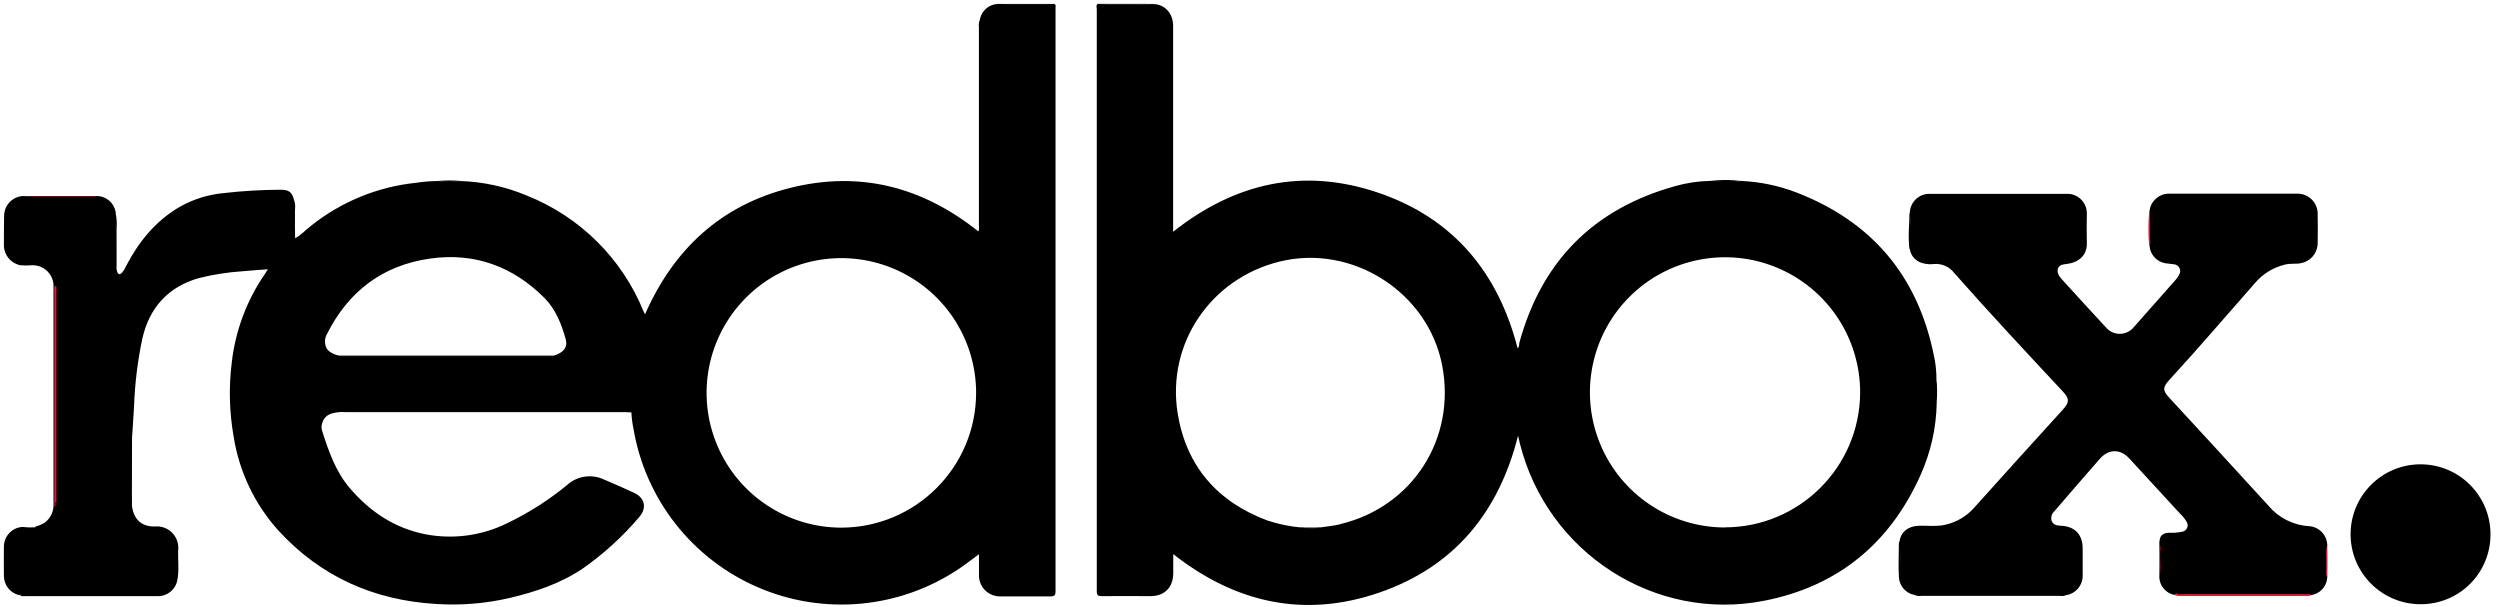
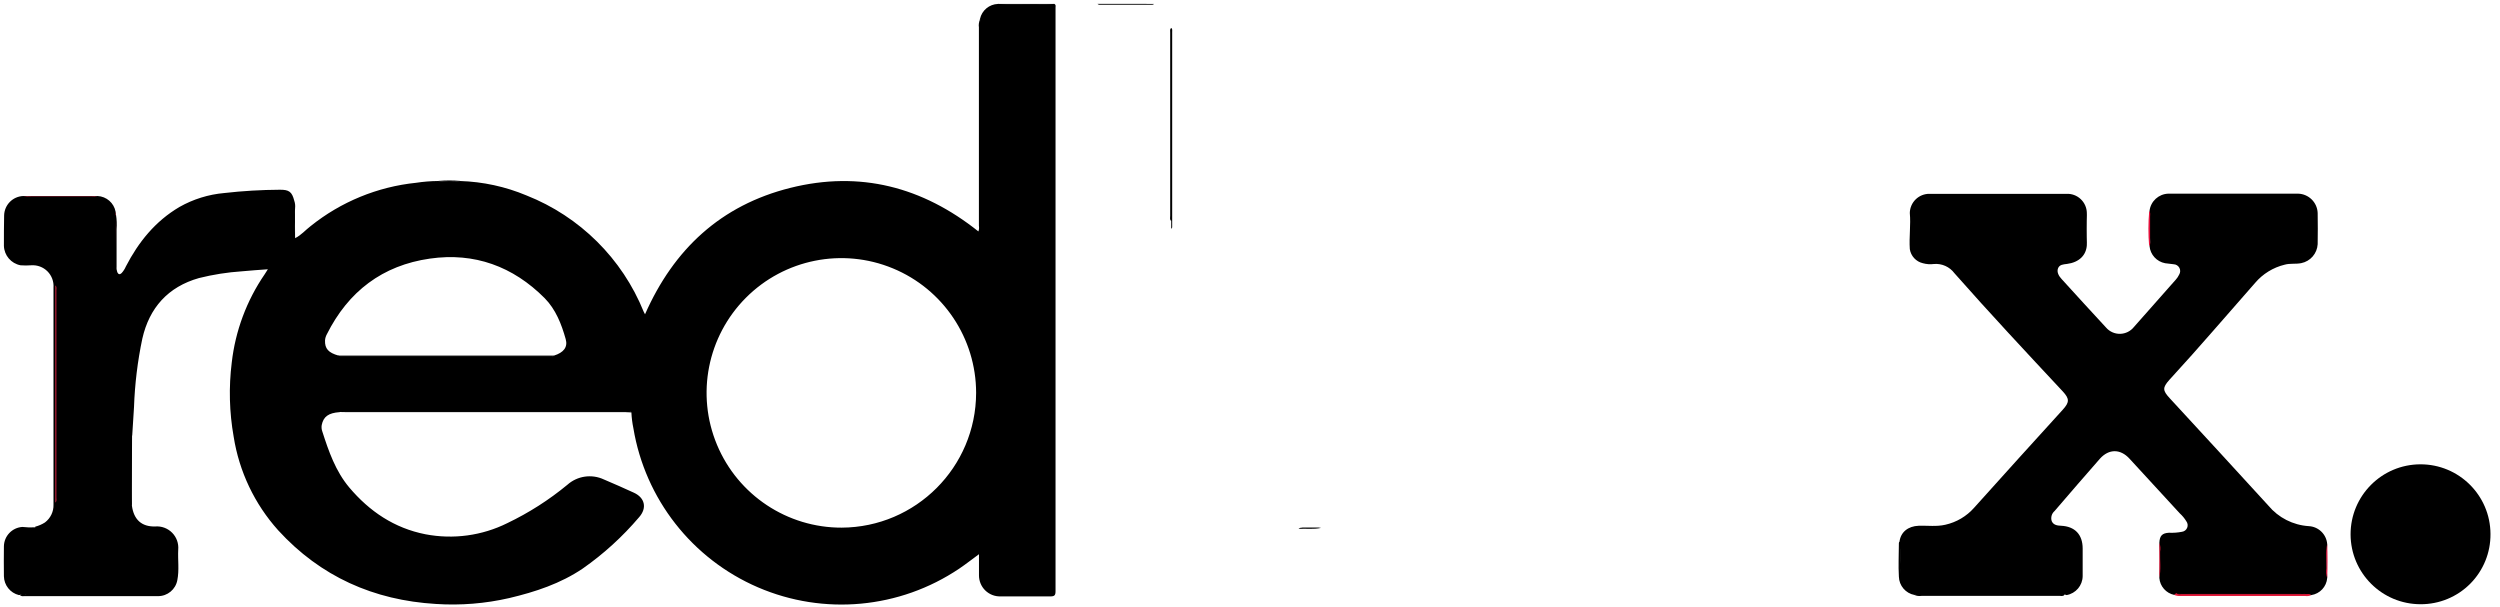
<svg xmlns="http://www.w3.org/2000/svg" width="103px" height="25px" viewBox="0 0 103 25" version="1.1">
  <title>redbox</title>
  <desc>Created with Sketch.</desc>
  <g id="Page-1" stroke="none" stroke-width="1" fill="none" fill-rule="evenodd">
    <g id="Plaster" transform="translate(-333, -132)" fill-rule="nonzero">
      <g id="redbox" transform="translate(333, 132)">
        <path d="M95.881,23.812 C95.853,24.172 95.581,24.464 95.224,24.518 C95.127,24.521 95.031,24.516 94.935,24.505 C94.825,24.493 94.714,24.489 94.604,24.494 L89.756,24.494 C89.697,24.482 89.637,24.488 89.582,24.511 C89.243,24.442 88.991,24.157 88.965,23.812 C88.988,23.33 88.988,22.848 88.965,22.365 C88.978,22.073 89.081,21.965 89.36,21.949 C89.54,21.958 89.719,21.945 89.895,21.91 C89.991,21.898 90.073,21.836 90.11,21.747 C90.148,21.659 90.136,21.557 90.079,21.48 C90.004,21.356 89.911,21.244 89.804,21.147 C89.114,20.397 88.424,19.647 87.735,18.897 C87.359,18.488 86.888,18.487 86.518,18.897 C85.888,19.61 85.271,20.334 84.649,21.054 C84.53,21.156 84.483,21.319 84.53,21.468 C84.597,21.629 84.755,21.655 84.914,21.661 C85.486,21.687 85.806,22.023 85.806,22.6 L85.806,23.738 C85.801,24.124 85.522,24.451 85.142,24.518 C85.104,24.498 85.06,24.502 85.022,24.484 C83.324,24.505 81.629,24.484 79.933,24.494 L79.084,24.494 C79.015,24.495 78.945,24.502 78.877,24.513 C78.511,24.444 78.243,24.129 78.234,23.757 C78.206,23.298 78.234,22.835 78.234,22.372 C78.234,22.354 78.25,22.336 78.259,22.317 C78.311,22.766 78.259,23.216 78.284,23.664 C78.263,23.216 78.314,22.767 78.259,22.319 C78.306,21.925 78.612,21.676 79.052,21.661 C79.417,21.65 79.785,21.703 80.145,21.62 C80.606,21.518 81.022,21.272 81.334,20.919 C82.546,19.568 83.763,18.223 84.985,16.881 C85.268,16.571 85.266,16.429 84.985,16.125 C83.485,14.518 81.982,12.911 80.523,11.257 C80.325,10.992 80.005,10.848 79.676,10.877 C79.524,10.897 79.371,10.886 79.224,10.845 C78.941,10.78 78.727,10.548 78.684,10.262 C78.65,9.767 78.73,9.27 78.684,8.773 C78.693,8.331 79.058,7.978 79.5,7.986 L85.141,7.986 C85.357,7.976 85.568,8.055 85.725,8.203 C85.883,8.351 85.974,8.557 85.978,8.773 C85.952,9.214 85.952,9.657 85.978,10.098 C85.953,10.519 85.657,10.81 85.16,10.874 C85.012,10.893 84.855,10.897 84.792,11.052 C84.729,11.208 84.823,11.374 84.938,11.496 C85.549,12.163 86.153,12.835 86.771,13.497 C86.916,13.665 87.128,13.758 87.349,13.754 C87.571,13.749 87.779,13.646 87.917,13.473 C88.495,12.824 89.071,12.172 89.645,11.519 C89.7,11.457 89.746,11.389 89.781,11.314 C89.834,11.23 89.838,11.123 89.791,11.035 C89.744,10.947 89.653,10.89 89.553,10.887 C89.437,10.866 89.32,10.866 89.204,10.845 C88.856,10.78 88.593,10.492 88.561,10.139 C88.621,9.922 88.552,9.705 88.561,9.487 L88.561,8.683 C88.61,8.291 88.936,7.993 89.331,7.979 L94.684,7.979 C95.119,7.992 95.471,8.339 95.488,8.775 C95.495,9.203 95.495,9.632 95.488,10.061 C95.466,10.445 95.187,10.767 94.809,10.842 C94.584,10.887 94.354,10.842 94.129,10.905 C93.653,11.02 93.225,11.284 92.908,11.658 C91.75,12.97 90.614,14.306 89.431,15.592 C89.412,15.611 89.394,15.632 89.375,15.653 C89.092,15.974 89.097,16.085 89.391,16.405 C90.747,17.879 92.107,19.348 93.456,20.83 C93.871,21.329 94.472,21.635 95.12,21.677 C95.523,21.697 95.849,22.013 95.881,22.415 C95.856,22.88 95.856,23.347 95.881,23.812 L95.881,23.812 Z" id="Path" fill="#000000" />
        <path d="M99.73,24.894 C98.139,24.896 96.848,23.608 96.844,22.018 C96.841,20.427 98.127,19.134 99.718,19.13 C101.308,19.125 102.602,20.41 102.608,22 C102.615,22.767 102.315,23.505 101.774,24.049 C101.233,24.593 100.496,24.897 99.73,24.894 L99.73,24.894 Z" id="Path" fill="#000000" />
-         <path d="M78.877,24.514 L79,24.436 C79.071,24.462 79.148,24.469 79.222,24.455 L84.834,24.455 C84.909,24.441 84.985,24.448 85.057,24.473 C85.091,24.47 85.123,24.486 85.141,24.514 C85.059,24.552 84.968,24.565 84.879,24.551 L79.16,24.551 C79.064,24.565 78.966,24.552 78.877,24.514 L78.877,24.514 Z" id="Path" fill="#000000" />
+         <path d="M78.877,24.514 L79,24.436 C79.071,24.462 79.148,24.469 79.222,24.455 L84.834,24.455 C84.909,24.441 84.985,24.448 85.057,24.473 C85.059,24.552 84.968,24.565 84.879,24.551 L79.16,24.551 C79.064,24.565 78.966,24.552 78.877,24.514 L78.877,24.514 Z" id="Path" fill="#000000" />
        <path d="M13.984,16.974 C14.047,16.911 14.127,16.937 14.201,16.937 L25.788,16.937 C25.863,16.937 25.956,16.895 26.013,16.992 C25.923,16.992 25.833,16.979 25.744,16.979 L14.23,16.979 C14.145,16.981 14.065,16.976 13.984,16.974 Z" id="Path" fill="#000000" />
        <path d="M94.975,24.477 C95.057,24.49 95.15,24.444 95.224,24.518 C95.149,24.555 95.064,24.568 94.981,24.555 L89.838,24.555 C89.748,24.562 89.658,24.547 89.576,24.511 L89.658,24.436 C89.834,24.465 90.013,24.471 90.191,24.455 L94.745,24.455 C94.822,24.442 94.902,24.45 94.975,24.477 Z" id="Path" fill="#E4193A" />
        <path d="M40.376,0.778 C40.428,0.829 40.412,0.895 40.412,0.955 L40.412,9.304 C40.414,9.336 40.398,9.367 40.37,9.382 L40.37,0.817 C40.365,0.803 40.367,0.789 40.376,0.778 L40.376,0.778 Z" id="Path" fill="#000000" />
        <path d="M5.428,20.83 C5.382,20.785 5.393,20.727 5.393,20.67 L5.393,17.842 C5.392,17.815 5.403,17.788 5.423,17.77 C5.423,17.829 5.435,17.887 5.441,17.947 L5.428,20.83 Z" id="Path" fill="#000000" />
        <path d="M4.019,8.076 C3.967,8.127 3.901,8.111 3.842,8.111 L1.125,8.111 C1.066,8.111 1,8.127 0.95,8.076 L4.019,8.076 Z" id="Path" fill="#E41539" />
        <path d="M88.547,8.693 C88.613,8.762 88.582,8.854 88.584,8.926 L88.584,9.948 C88.584,10.014 88.606,10.086 88.544,10.141 C88.504,9.659 88.505,9.175 88.547,8.693 L88.547,8.693 Z" id="Path" fill="#E3103B" />
        <path d="M4.772,8.85 L4.772,11.051 L4.729,11.051 L4.729,9.942 L4.729,8.931 C4.729,8.865 4.708,8.792 4.763,8.735 L4.772,8.85 Z" id="Path" fill="#E2183D" />
        <path d="M47.547,0.161 C47.503,0.207 47.446,0.196 47.386,0.196 L45.377,0.196 C45.322,0.196 45.264,0.207 45.216,0.159 L47.547,0.161 Z M43.44,0.161 C43.397,0.209 43.339,0.198 43.279,0.198 L41.27,0.198 C41.215,0.198 41.157,0.209 41.109,0.162 L43.44,0.161 Z" id="Shape" fill="#000000" />
-         <path d="M78.671,8.775 C78.73,8.831 78.708,8.903 78.708,8.971 L78.708,10.066 C78.708,10.133 78.73,10.205 78.674,10.263 C78.602,9.768 78.665,9.271 78.671,8.775 L78.671,8.775 Z" id="Path" fill="#000000" />
-         <path d="M71.737,7.455 C71.406,7.532 71.068,7.473 70.734,7.487 C70.642,7.487 70.541,7.521 70.454,7.454 C70.88,7.403 71.311,7.404 71.737,7.455 L71.737,7.455 Z" id="Path" fill="#000000" />
        <path d="M88.965,22.365 C89.013,22.48 89.024,22.606 88.997,22.727 C88.986,23.089 89.042,23.452 88.965,23.812 L88.965,22.365 Z" id="Path" fill="#E01337" />
        <path d="M95.881,23.812 C95.832,23.683 95.821,23.543 95.849,23.409 C95.861,23.076 95.803,22.738 95.881,22.407 C95.899,22.875 95.899,23.344 95.881,23.812 L95.881,23.812 Z" id="Path" fill="#E1153E" />
        <path d="M85.965,10.099 C85.887,9.808 85.94,9.513 85.933,9.22 C85.904,9.071 85.915,8.918 85.965,8.775 L85.965,10.099 Z" id="Path" fill="#000000" />
        <path d="M12.157,9.805 C12.081,9.731 12.113,9.636 12.117,9.553 C12.133,9.223 12.07,8.891 12.15,8.564 C12.151,8.981 12.154,9.395 12.157,9.805 Z" id="Path" fill="#000000" />
-         <path d="M79.785,16.603 C79.725,16.289 79.725,15.967 79.785,15.653 C79.817,15.969 79.817,16.287 79.785,16.603 L79.785,16.603 Z" id="Path" fill="#000000" />
        <path d="M18.967,7.454 C18.667,7.511 18.358,7.511 18.058,7.454 C18.36,7.428 18.665,7.428 18.967,7.454 L18.967,7.454 Z" id="Path" fill="#000000" />
        <path d="M43.44,0.161 C43.188,0.185 42.934,0.19 42.681,0.175 C42.16,0.175 41.64,0.198 41.119,0.162 C40.759,0.173 40.453,0.427 40.376,0.778 C40.396,0.859 40.401,0.943 40.391,1.026 L40.391,9.18 L40.391,9.162 L40.391,1.006 C40.403,0.945 40.396,0.882 40.371,0.825 C40.329,0.919 40.315,1.023 40.331,1.125 L40.331,9.304 C40.345,9.381 40.337,9.461 40.31,9.535 C38.007,7.698 35.427,7.024 32.564,7.74 C29.702,8.455 27.757,10.266 26.575,12.949 C26.551,12.903 26.533,12.872 26.52,12.842 C25.633,10.651 23.887,8.92 21.689,8.051 C20.822,7.688 19.896,7.487 18.956,7.458 C18.653,7.483 18.349,7.483 18.046,7.458 C17.743,7.461 17.441,7.485 17.141,7.531 C15.553,7.695 14.047,8.314 12.801,9.313 C12.588,9.474 12.408,9.691 12.158,9.813 C12.127,9.4 12.127,8.985 12.158,8.572 C12.169,8.469 12.157,8.365 12.123,8.267 C12.028,7.9 11.909,7.815 11.531,7.817 C10.766,7.821 10,7.866 9.239,7.953 C8.59,8.01 7.961,8.206 7.394,8.527 C6.396,9.114 5.705,9.974 5.185,10.98 C5.142,11.08 5.083,11.171 5.01,11.252 C4.933,11.324 4.878,11.306 4.833,11.216 C4.807,11.145 4.796,11.069 4.803,10.993 L4.803,9.442 C4.819,9.243 4.811,9.044 4.779,8.847 C4.772,8.859 4.767,8.872 4.763,8.886 L4.763,8.725 C4.696,8.362 4.387,8.093 4.019,8.076 C3.945,8.095 3.869,8.1 3.793,8.09 L1.278,8.09 C1.171,8.101 1.062,8.096 0.956,8.076 C0.523,8.093 0.178,8.445 0.17,8.879 C0.161,9.291 0.161,9.705 0.161,10.127 C0.172,10.523 0.458,10.857 0.847,10.93 C0.993,10.941 1.14,10.941 1.286,10.93 C1.535,10.912 1.779,11.003 1.955,11.179 C2.131,11.355 2.222,11.6 2.204,11.848 L2.204,20.792 C2.213,21.079 2.081,21.352 1.852,21.525 C1.727,21.605 1.59,21.664 1.447,21.7 L1.46,21.716 C1.46,21.716 1.45,21.726 1.445,21.726 C1.27,21.736 1.095,21.73 0.921,21.71 C0.5,21.737 0.17,22.082 0.161,22.504 C0.151,22.915 0.161,23.33 0.161,23.741 C0.168,24.111 0.422,24.43 0.781,24.518 C0.834,24.505 0.888,24.495 0.942,24.489 C0.902,24.489 0.862,24.514 0.821,24.524 C0.868,24.558 0.926,24.571 0.982,24.561 L6.513,24.561 C6.902,24.562 7.236,24.284 7.306,23.902 C7.389,23.487 7.322,23.065 7.343,22.645 C7.366,22.387 7.274,22.133 7.092,21.949 C6.91,21.765 6.657,21.67 6.399,21.69 C5.833,21.708 5.509,21.403 5.435,20.835 C5.396,19.871 5.435,18.895 5.414,17.926 L5.435,17.934 L5.447,17.95 C5.472,17.559 5.497,17.167 5.521,16.776 C5.554,15.826 5.668,14.881 5.864,13.951 C6.153,12.681 6.92,11.819 8.198,11.456 C8.778,11.311 9.369,11.218 9.966,11.178 C10.311,11.144 10.657,11.123 11.036,11.094 L10.905,11.3 C10.162,12.383 9.696,13.632 9.548,14.938 C9.422,15.954 9.448,16.983 9.627,17.992 C9.853,19.428 10.49,20.768 11.462,21.849 C13.205,23.754 15.396,24.73 17.959,24.883 C18.974,24.95 19.992,24.868 20.983,24.64 C22.054,24.386 23.092,24.045 24.013,23.421 C24.873,22.819 25.652,22.108 26.332,21.308 C26.667,20.928 26.569,20.504 26.111,20.297 C25.704,20.109 25.294,19.93 24.883,19.755 C24.381,19.519 23.786,19.605 23.373,19.975 C22.617,20.599 21.788,21.129 20.904,21.552 C19.86,22.071 18.674,22.232 17.529,22.012 C16.243,21.759 15.22,21.067 14.389,20.083 C13.825,19.411 13.542,18.596 13.279,17.776 C13.248,17.691 13.24,17.6 13.255,17.511 C13.324,17.167 13.533,17.013 13.986,16.981 C14.052,16.959 14.122,16.953 14.19,16.963 L25.824,16.963 C25.887,16.963 25.963,16.926 26.014,16.998 C26.024,17.214 26.051,17.429 26.095,17.641 C26.579,20.558 28.513,23.028 31.228,24.198 C33.943,25.368 37.067,25.078 39.52,23.428 C39.791,23.245 40.048,23.042 40.334,22.833 L40.334,23.701 C40.332,23.935 40.425,24.161 40.592,24.325 C40.759,24.489 40.986,24.578 41.22,24.572 L43.273,24.572 C43.446,24.572 43.488,24.527 43.488,24.357 L43.488,0.354 C43.479,0.283 43.524,0.206 43.44,0.161 L43.44,0.161 Z M1.071,24.495 C1.054,24.488 1.036,24.484 1.017,24.482 C1.049,24.483 1.08,24.487 1.111,24.495 L1.071,24.495 Z M4.75,9.054 L4.75,10.258 C4.755,9.858 4.74,9.456 4.75,9.054 Z M22.825,14.65 C22.772,14.698 22.706,14.677 22.647,14.677 L14.129,14.677 C14.07,14.677 14.005,14.696 13.949,14.651 C13.529,14.533 13.38,14.364 13.391,14.028 C13.396,13.939 13.422,13.852 13.465,13.774 C14.349,12.006 15.761,10.932 17.714,10.654 C19.546,10.392 21.136,10.975 22.438,12.282 C22.896,12.745 23.134,13.353 23.307,13.972 C23.401,14.306 23.219,14.526 22.825,14.65 L22.825,14.65 Z M34.684,21.739 C32.437,21.747 30.406,20.399 29.54,18.325 C28.674,16.251 29.144,13.86 30.731,12.268 C32.317,10.676 34.707,10.197 36.784,11.056 C38.862,11.914 40.216,13.941 40.216,16.188 C40.209,19.246 37.734,21.725 34.676,21.739 L34.684,21.739 Z" id="Shape" fill="#000000" />
-         <path d="M2.281,20.707 L2.281,20.867 L2.239,20.867 L2.239,20.679 L2.239,11.999 C2.239,11.92 2.209,11.839 2.279,11.763 C2.303,11.828 2.31,11.899 2.299,11.967 L2.299,20.51 C2.309,20.576 2.303,20.644 2.281,20.707 L2.281,20.707 Z" id="Path" fill="#E6163E" />
        <path d="M13.949,14.651 L22.825,14.651 C22.777,14.725 22.701,14.7 22.637,14.7 L14.042,14.7 C13.999,14.7 13.951,14.724 13.912,14.682 L13.912,14.668 L13.949,14.651 Z" id="Path" fill="#000000" />
        <path d="M2.281,20.707 L2.281,11.757 C2.348,11.818 2.321,11.9 2.321,11.972 L2.321,20.491 C2.321,20.563 2.348,20.645 2.281,20.707 L2.281,20.707 Z" id="Path" fill="#DD2544" />
        <path d="M1.035,24.477 L6.293,24.477 L6.293,24.51 C6.24,24.51 6.187,24.518 6.132,24.518 L1.251,24.518 C1.178,24.518 1.09,24.545 1.035,24.477 Z" id="Path" fill="#000000" />
-         <path d="M79.782,15.653 C79.785,15.302 79.747,14.952 79.668,14.61 C79.001,11.355 77.116,9.128 74.011,7.929 C73.284,7.649 72.516,7.489 71.737,7.455 C71.486,7.5 71.235,7.436 70.983,7.444 C70.808,7.475 70.63,7.478 70.454,7.454 C69.964,7.463 69.478,7.536 69.007,7.671 C65.661,8.605 63.526,10.748 62.603,14.1 C62.581,14.182 62.603,14.291 62.525,14.346 C61.721,11.218 59.869,8.989 56.788,7.941 C53.706,6.893 50.889,7.526 48.333,9.548 L48.333,3.118 L48.333,1.067 C48.333,0.561 48,0.19 47.55,0.17 C47.086,0.204 46.619,0.182 46.153,0.183 C45.844,0.195 45.534,0.188 45.226,0.161 C45.144,0.223 45.187,0.31 45.187,0.384 L45.187,24.351 C45.187,24.529 45.239,24.563 45.406,24.561 C46.07,24.551 46.734,24.561 47.397,24.561 C47.978,24.561 48.335,24.203 48.338,23.618 L48.338,22.83 C50.91,24.849 53.745,25.476 56.826,24.415 C59.908,23.354 61.748,21.118 62.544,17.951 C62.576,18.086 62.595,18.18 62.619,18.273 C63.745,22.764 68.167,25.635 72.68,24.752 C75.701,24.161 77.846,22.409 79.11,19.609 C79.54,18.666 79.772,17.645 79.793,16.609 C79.762,16.291 79.758,15.971 79.782,15.653 L79.782,15.653 Z M55.213,21.6 C54.925,21.668 54.629,21.693 54.337,21.738 C54.114,21.784 53.884,21.784 53.661,21.738 C53.174,21.698 52.693,21.601 52.228,21.449 C50.152,20.678 48.871,19.199 48.519,17.026 C48.061,14.145 49.886,11.477 52.713,10.778 C55.708,10.038 58.839,12.036 59.418,15.057 C59.996,18.077 58.199,20.883 55.213,21.595 L55.213,21.6 Z M71.065,21.732 C68.813,21.729 66.784,20.37 65.926,18.289 C65.067,16.207 65.547,13.813 67.141,12.223 C68.736,10.634 71.132,10.161 73.211,11.027 C75.29,11.892 76.642,13.925 76.638,16.177 C76.622,19.244 74.132,21.724 71.065,21.727 L71.065,21.732 Z" id="Shape" fill="#000000" />
        <path d="M48.254,1.151 C48.312,1.198 48.294,1.263 48.294,1.324 L48.294,9.361 C48.294,9.388 48.279,9.413 48.254,9.424 L48.254,9.103 C48.229,9.038 48.223,8.968 48.235,8.9 L48.235,1.345 C48.224,1.28 48.231,1.213 48.254,1.151 L48.254,1.151 Z" id="Path" fill="#000000" />
        <path d="M48.254,1.151 L48.254,9.106 C48.187,9.045 48.214,8.963 48.214,8.891 L48.214,1.365 C48.222,1.286 48.187,1.212 48.254,1.151 Z" id="Path" fill="#000000" />
        <path d="M53.661,21.735 L54.33,21.735 L54.427,21.75 C54.124,21.816 53.824,21.771 53.499,21.788 C53.567,21.724 53.618,21.751 53.661,21.735 L53.661,21.735 Z" id="Path" fill="#000000" />
        <path d="M85.057,24.476 L79.214,24.476 C79.142,24.476 79.062,24.503 79,24.436 L84.641,24.436 C84.778,24.442 84.915,24.433 85.051,24.41 C85.176,24.384 85.041,24.453 85.057,24.476 L85.057,24.476 Z M94.975,24.477 L89.899,24.477 C89.82,24.477 89.738,24.508 89.664,24.437 L94.759,24.437 C94.837,24.432 94.914,24.41 94.975,24.477 Z" id="Shape" fill="#000000" />
        <path d="M78.251,22.32 C78.264,22.343 78.29,22.365 78.29,22.389 C78.29,22.835 78.29,23.28 78.251,23.725 L78.251,22.319 L78.251,22.32 Z" id="Path" fill="#000000" />
      </g>
    </g>
  </g>
</svg>